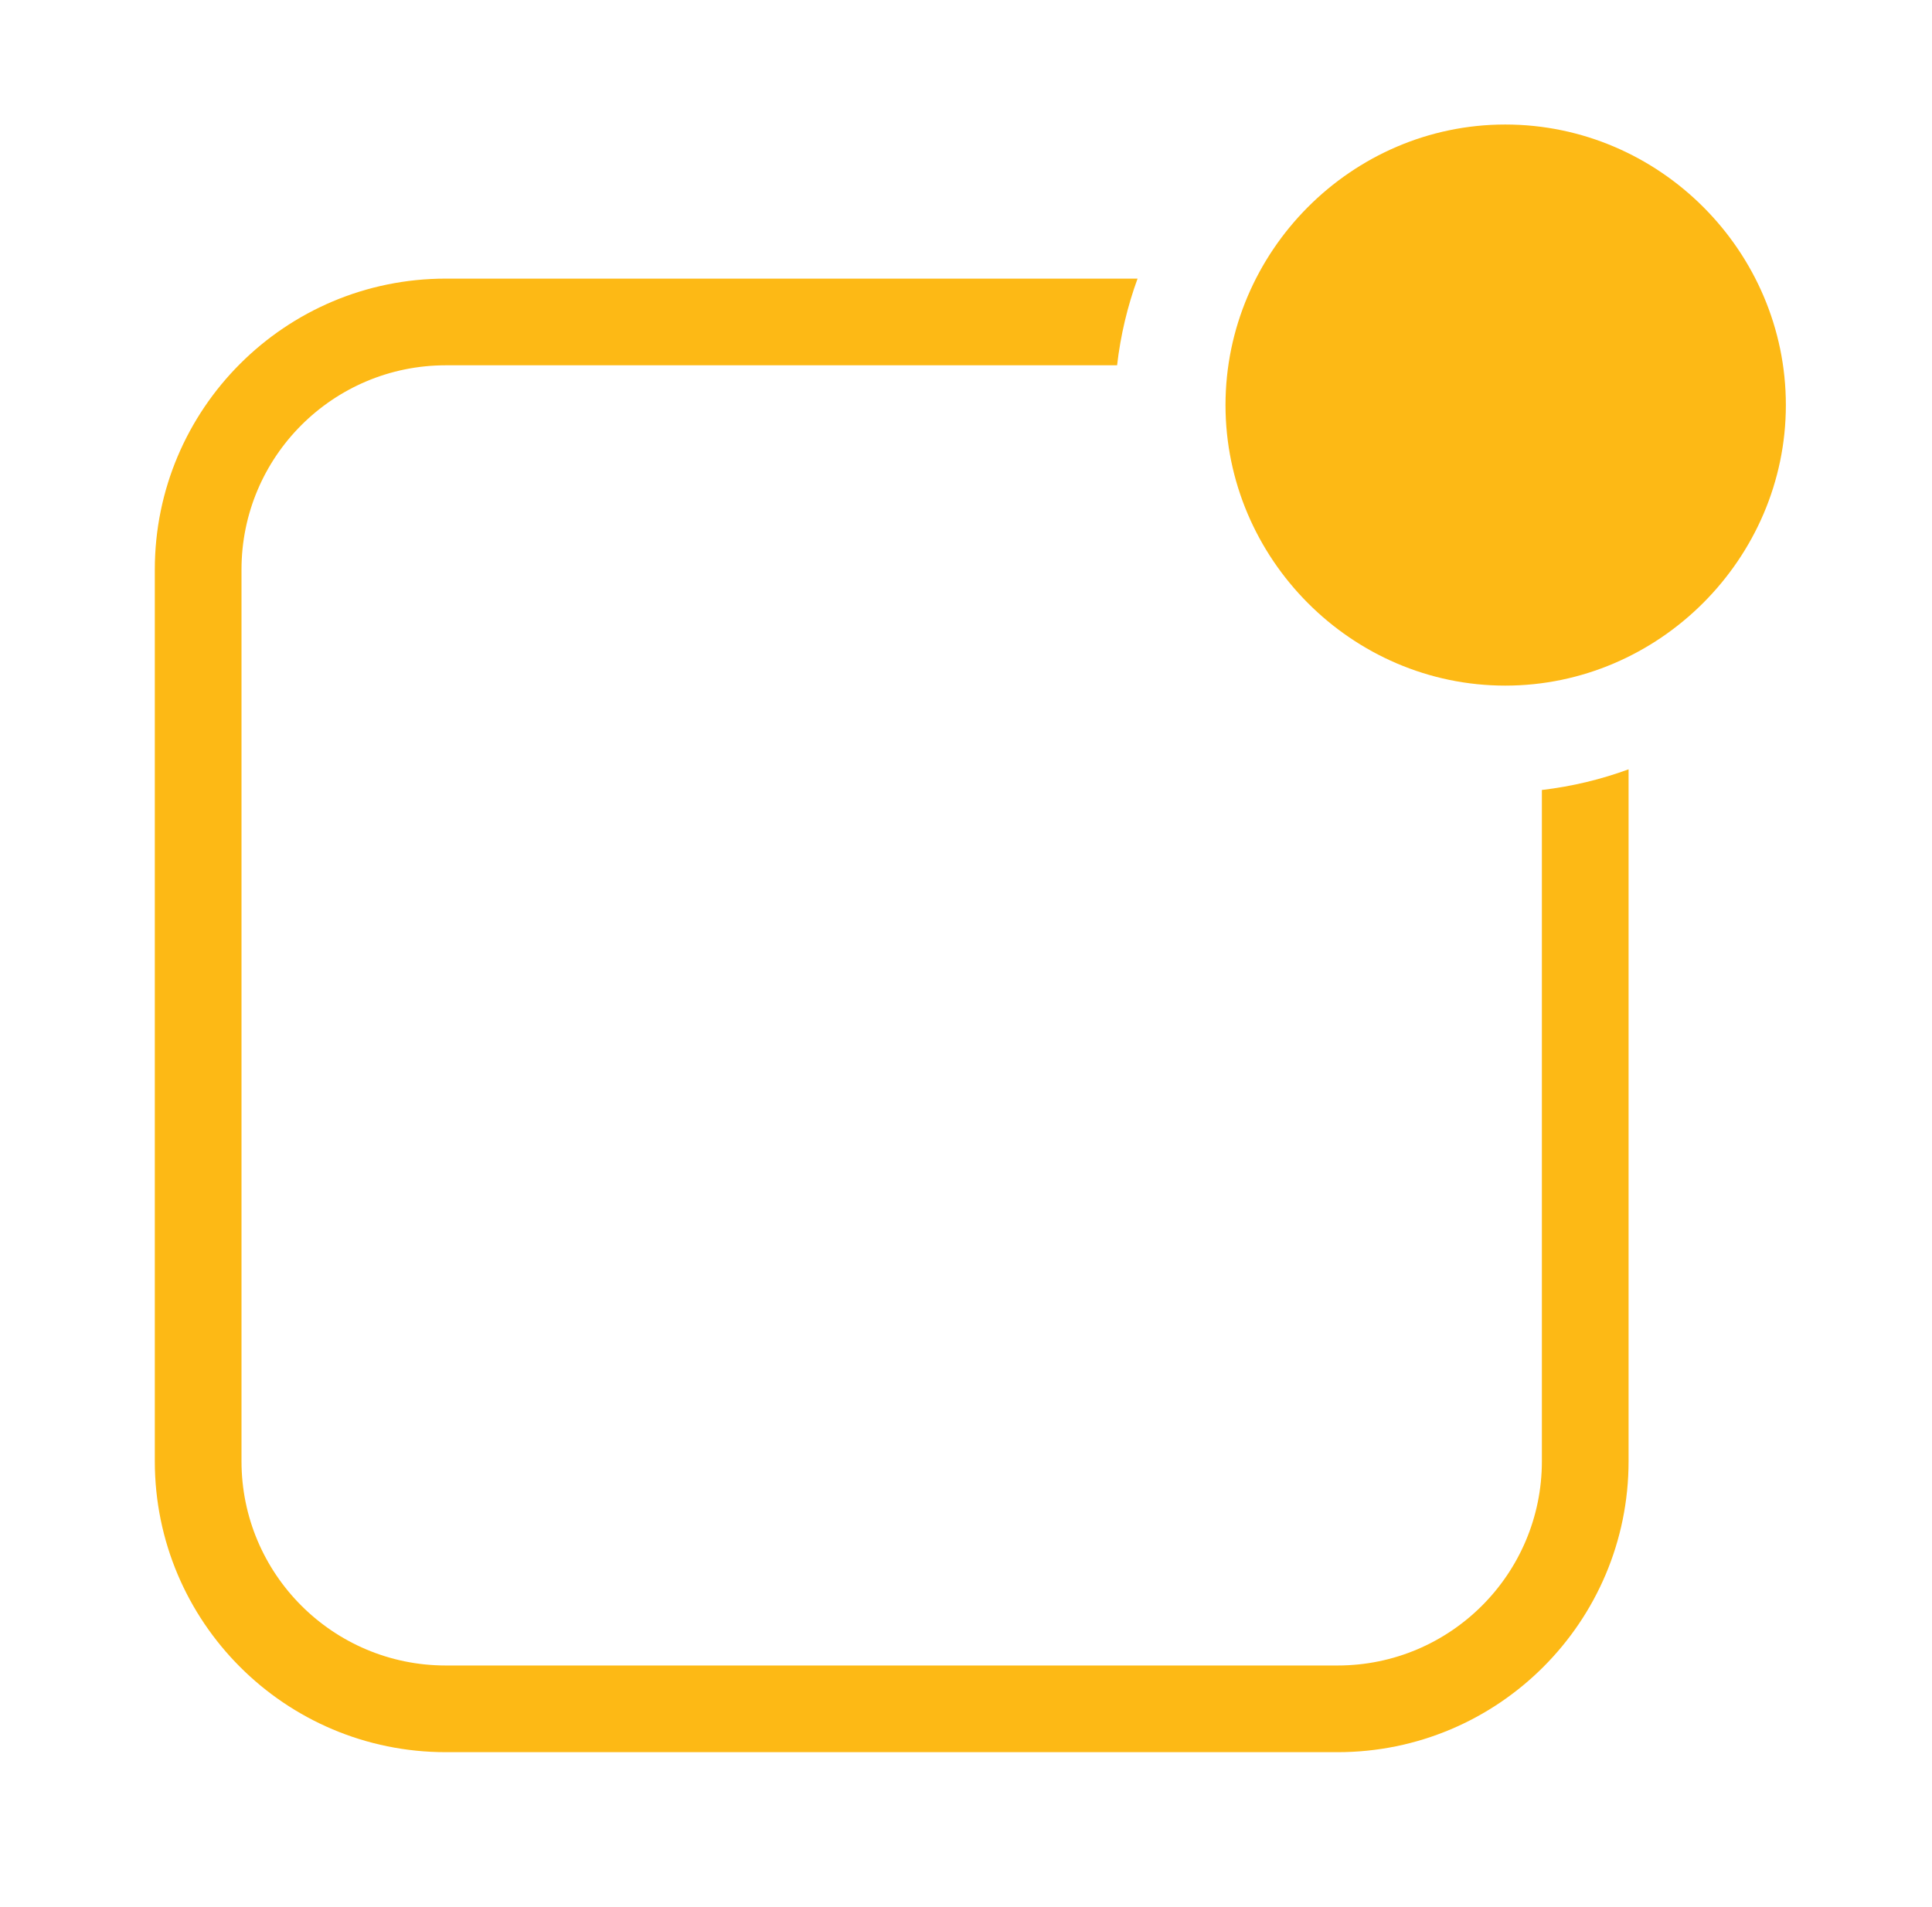
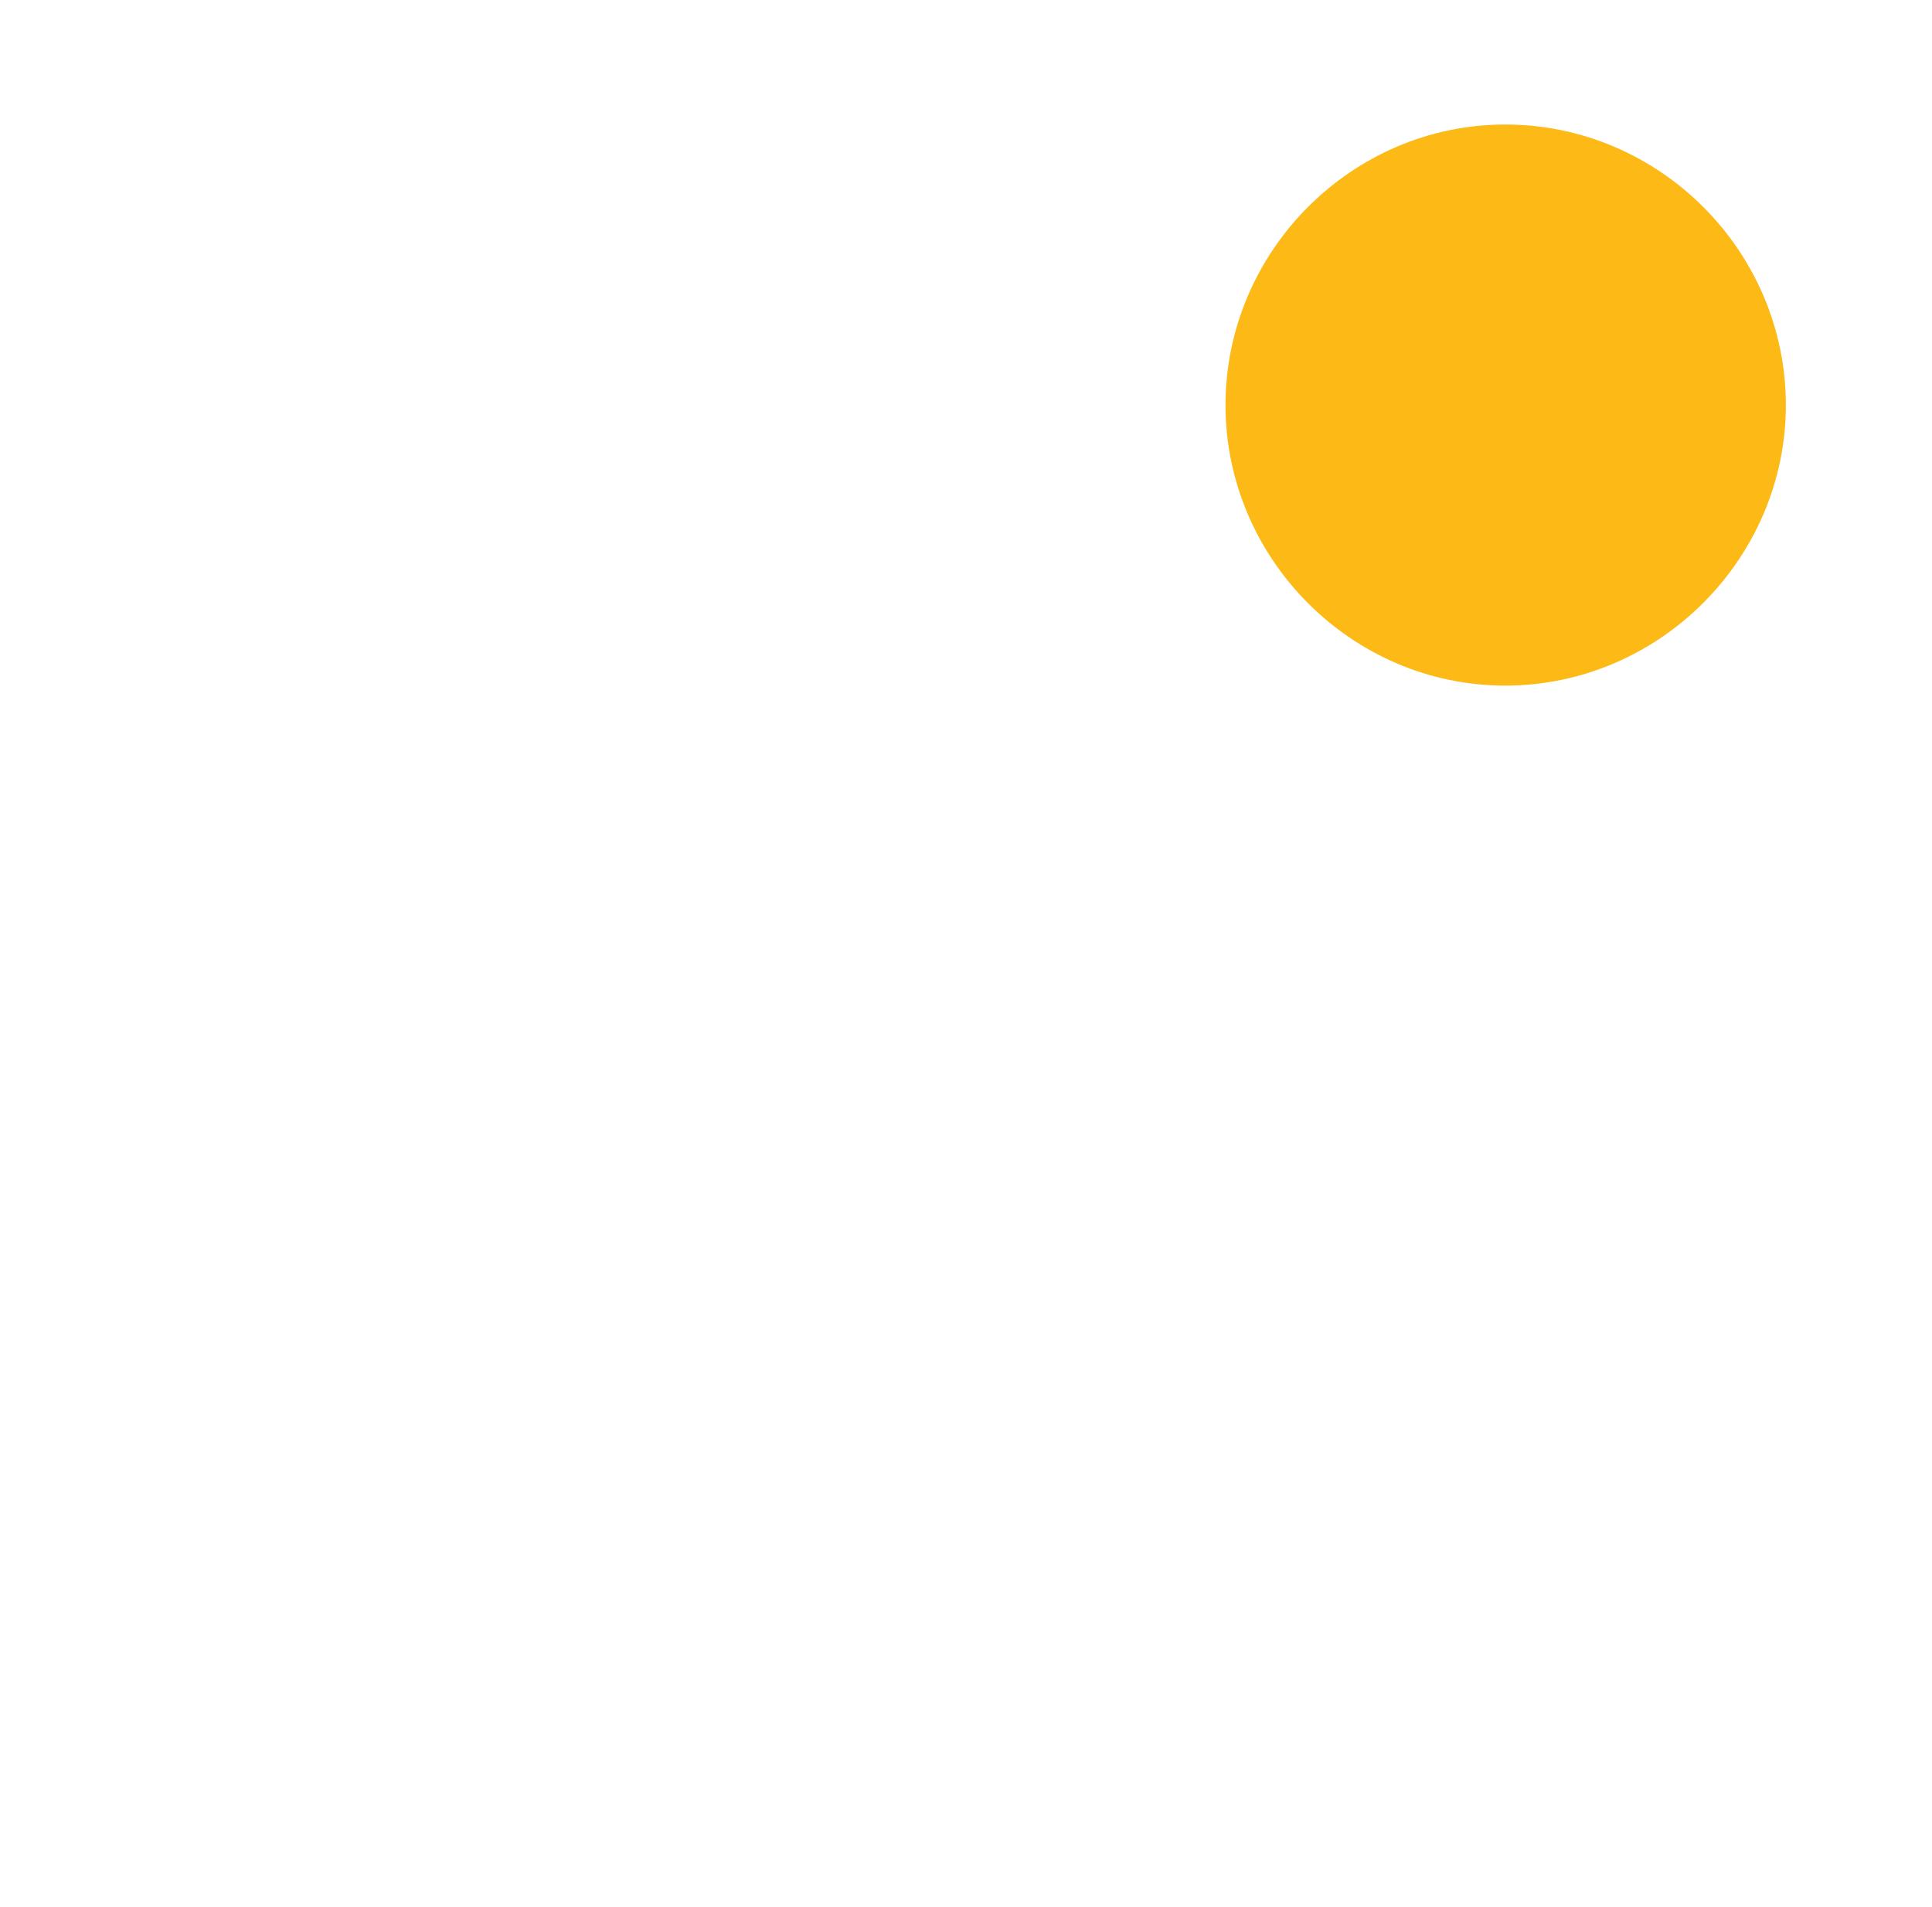
<svg xmlns="http://www.w3.org/2000/svg" width="78" height="77" viewBox="0 0 78 77" fill="none">
  <path d="M60.772 27.684C66.975 27.684 72.1 22.559 72.1 16.356C72.1 10.154 67.007 5.028 60.772 5.028C54.569 5.028 49.477 10.154 49.477 16.356C49.477 22.559 54.569 27.684 60.772 27.684Z" fill="#FDB915" />
-   <path d="M45.926 11.25C45.52 12.365 45.239 13.537 45.1 14.75H18C13.444 14.75 9.75 18.444 9.75 23V59C9.75 63.556 13.444 67.25 18 67.25H54C58.556 67.25 62.25 63.556 62.25 59V31.898C63.463 31.756 64.635 31.473 65.75 31.064V59C65.75 65.489 60.489 70.75 54 70.75H18C11.511 70.75 6.25 65.489 6.25 59V23C6.25 16.511 11.511 11.25 18 11.25H45.926Z" fill="#FDB915" />
</svg>